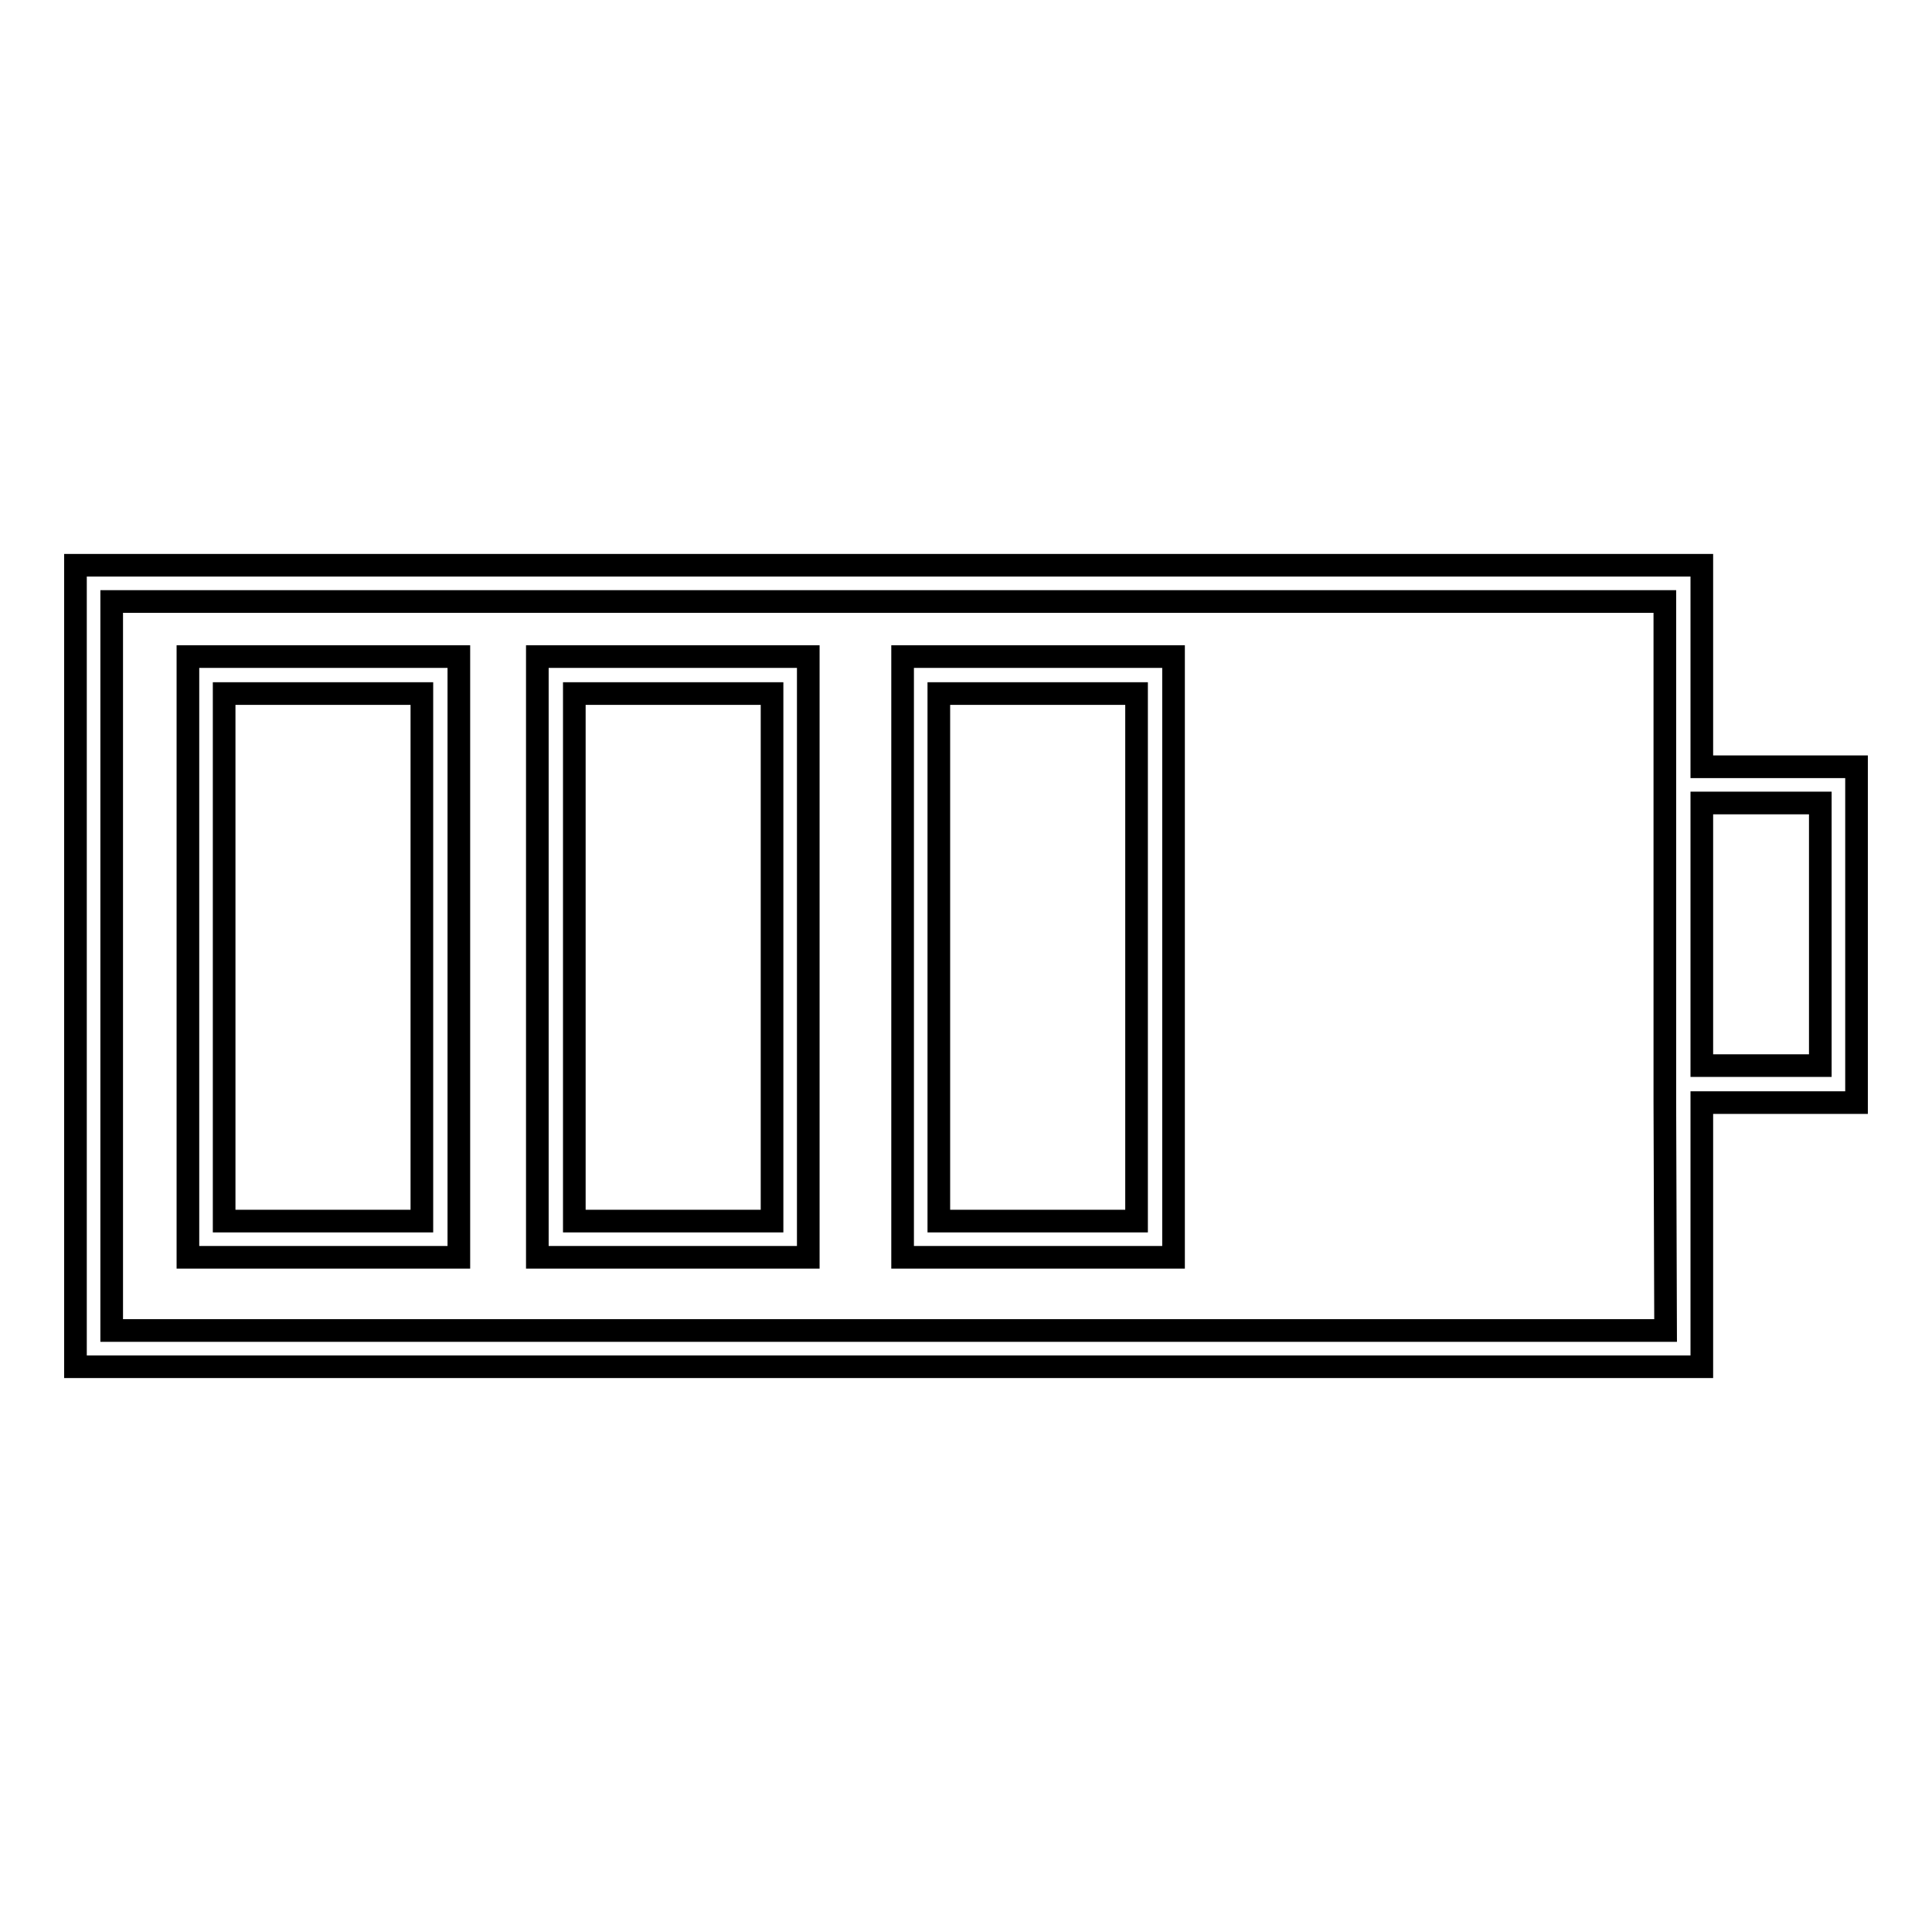
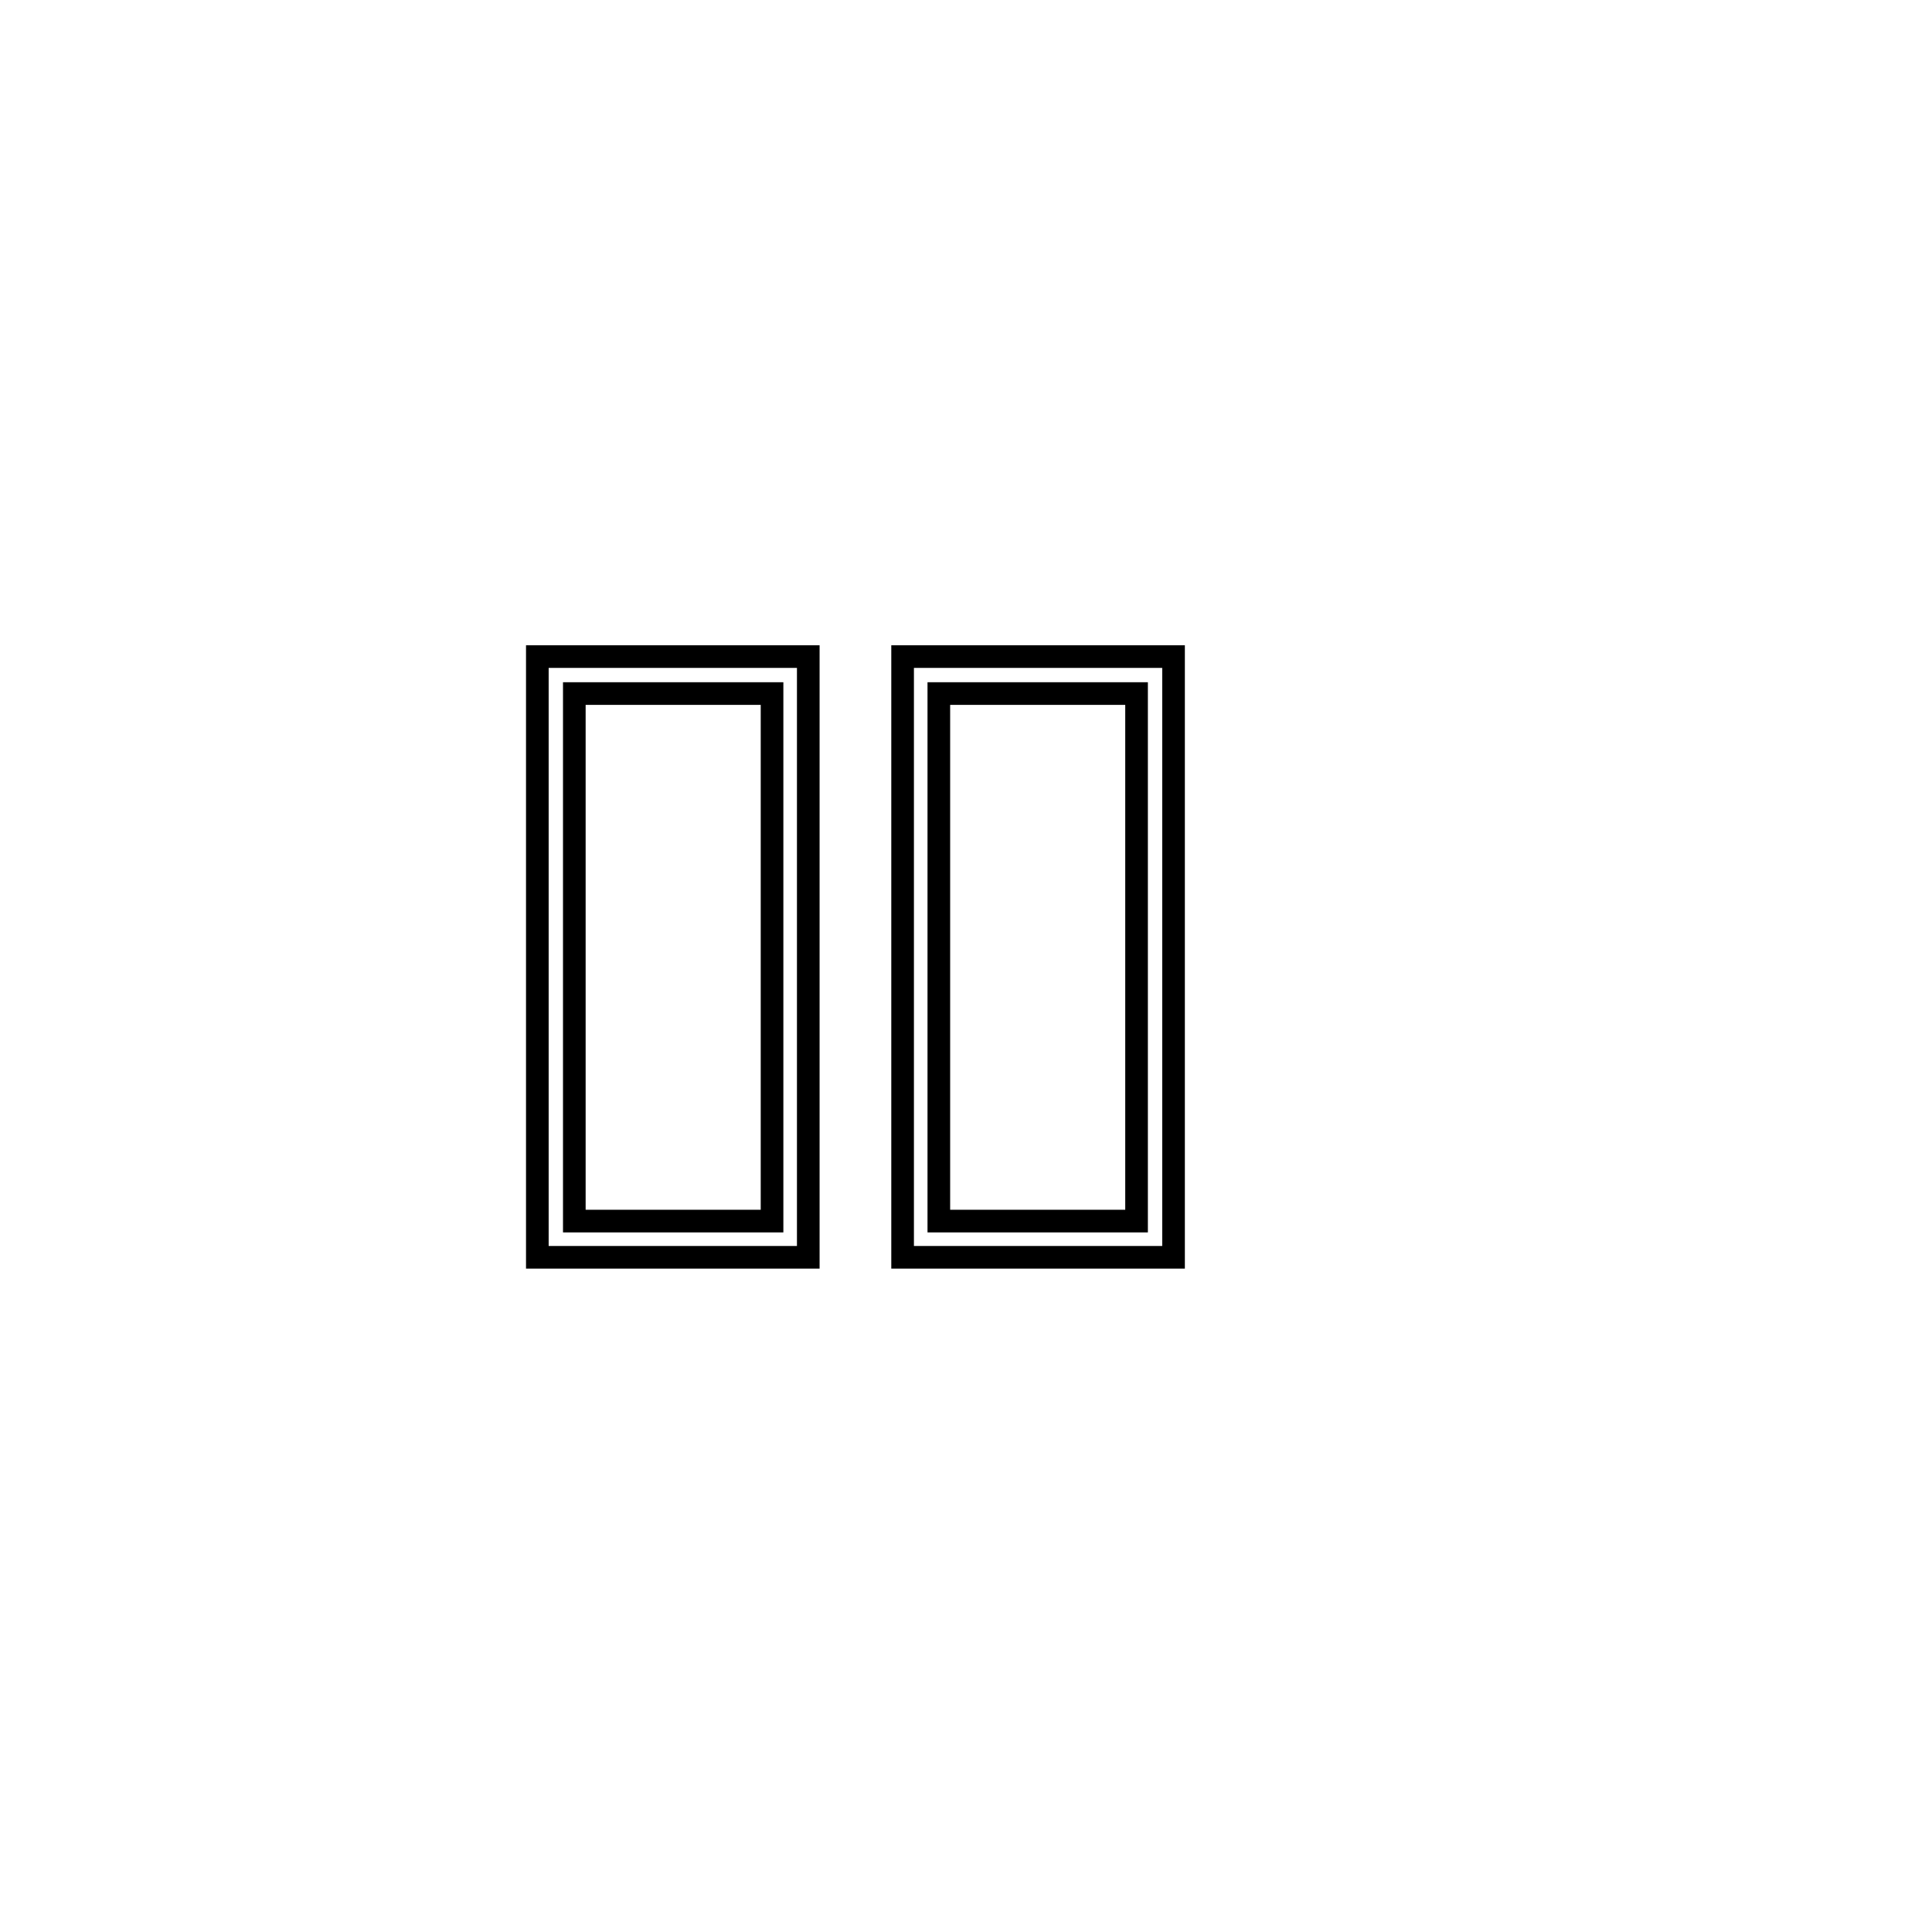
<svg xmlns="http://www.w3.org/2000/svg" version="1.1" x="0px" y="0px" viewBox="0 0 256 256" enable-background="new 0 0 256 256" xml:space="preserve">
  <g>
    <g>
      <g>
        <g>
-           <path stroke-width="3" fill-opacity="0" stroke="#000000" d="M246,101.6h-20.5V74.9H10v106.2h215.5v-35H246V101.6L246,101.6z M220.7,176.3H14.8V79.7h205.8v21.8v44.5L220.7,176.3L220.7,176.3z M241.2,141.2h-15.7v-34.8h15.7V141.2z" />
-           <path stroke-width="3" fill-opacity="0" stroke="#000000" d="M24.9,166.6h35.9V87H24.9V166.6z M29.7,91.9h26.2v69.9H29.7V91.9z" />
          <path stroke-width="3" fill-opacity="0" stroke="#000000" d="M71.2,166.6h35.9V87H71.2V166.6z M76.1,91.9h26.2v69.9H76.1V91.9z" />
          <path stroke-width="3" fill-opacity="0" stroke="#000000" d="M119.6,166.6h35.9V87h-35.9V166.6z M124.4,91.9h26.2v69.9h-26.2V91.9z" />
        </g>
      </g>
      <g />
      <g />
      <g />
      <g />
      <g />
      <g />
      <g />
      <g />
      <g />
      <g />
      <g />
      <g />
      <g />
      <g />
      <g />
    </g>
  </g>
</svg>